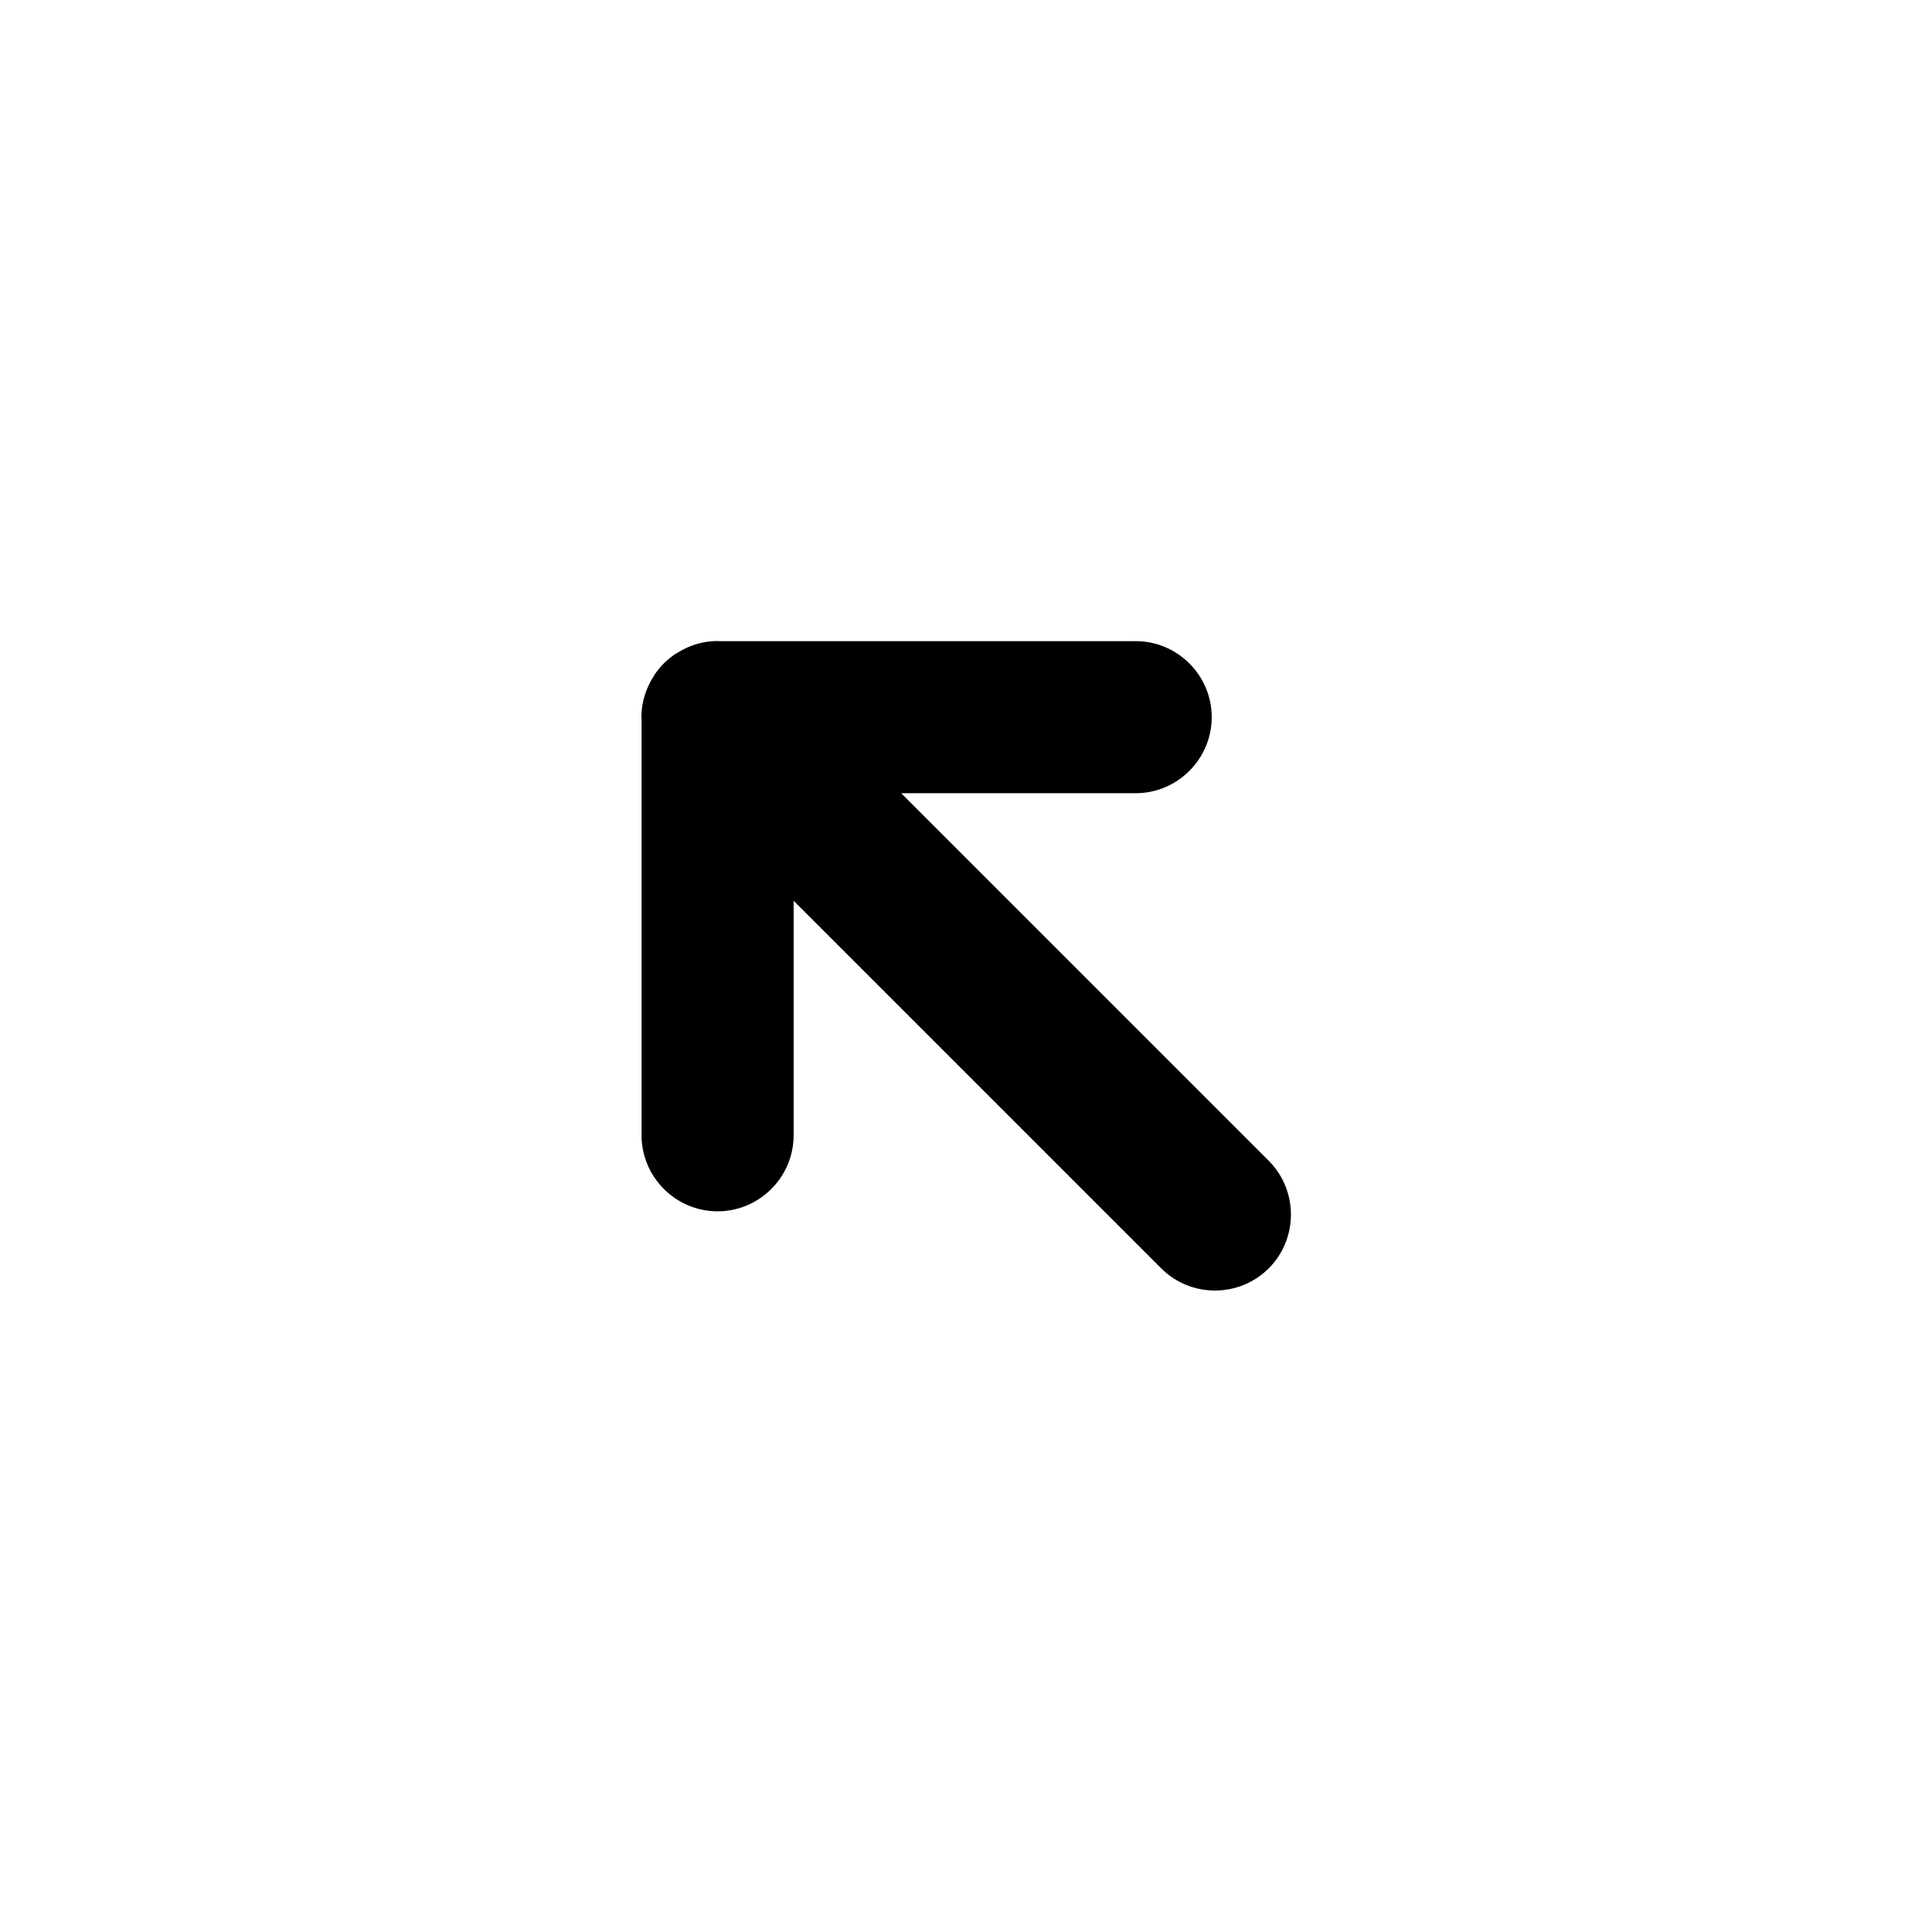
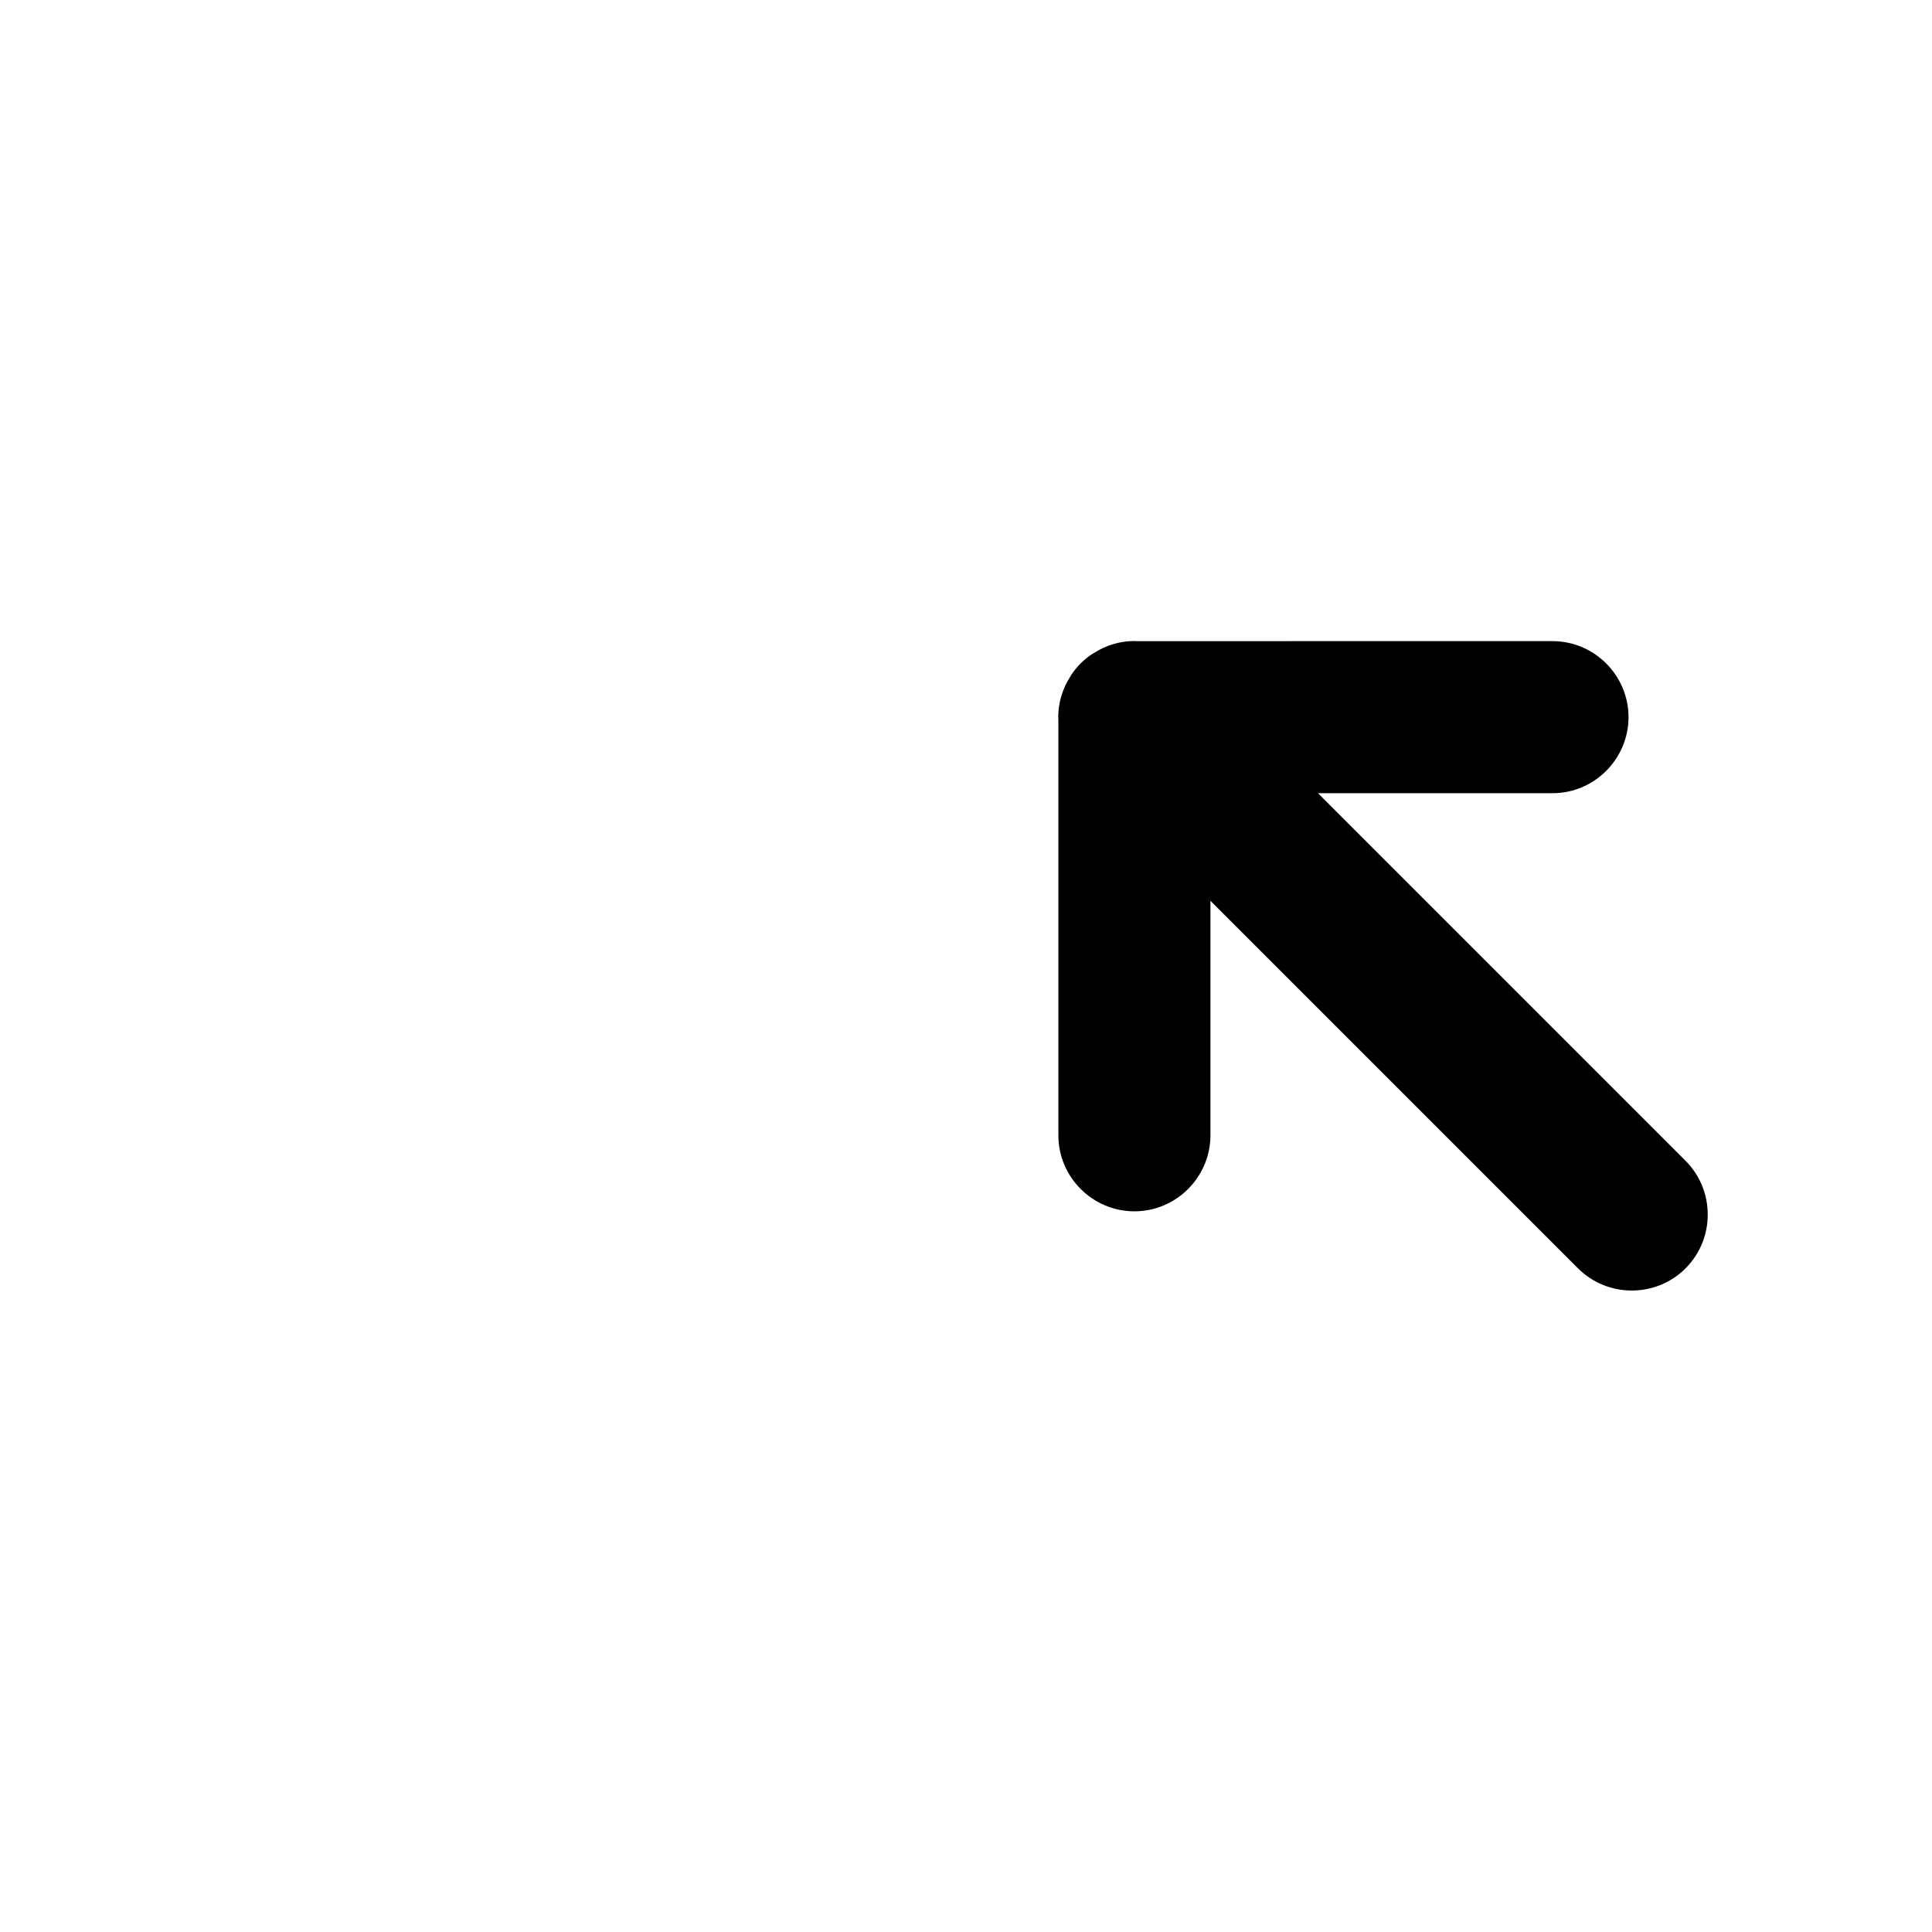
<svg xmlns="http://www.w3.org/2000/svg" fill="#000000" width="800px" height="800px" version="1.1" viewBox="144 144 512 512">
-   <path d="m444.97 313.91h-110.46c-0.117 0-0.223-0.035-0.336-0.035-3.977 0-7.664 1.199-10.793 3.211-0.105 0.066-0.223 0.105-0.328 0.176-1.125 0.746-2.172 1.598-3.125 2.543-0.004 0.004-0.004 0.004-0.012 0.004-0.004 0-0.004 0.004-0.004 0.012-0.953 0.953-1.797 2-2.543 3.125-0.07 0.105-0.109 0.223-0.176 0.328-2.004 3.129-3.211 6.82-3.211 10.793 0 0.117 0.031 0.223 0.035 0.336v110.46c0 11.082 9.07 20.152 20.152 20.152 11.082 0 20.152-9.07 20.152-20.152v-62.148l97.41 97.41c7.84 7.84 20.66 7.84 28.5 0 7.84-7.84 7.84-20.66 0-28.5l-97.414-97.414h62.148c11.082 0 20.152-9.07 20.152-20.152 0.008-11.086-9.062-20.152-20.145-20.152z" />
+   <path d="m444.97 313.91c-0.117 0-0.223-0.035-0.336-0.035-3.977 0-7.664 1.199-10.793 3.211-0.105 0.066-0.223 0.105-0.328 0.176-1.125 0.746-2.172 1.598-3.125 2.543-0.004 0.004-0.004 0.004-0.012 0.004-0.004 0-0.004 0.004-0.004 0.012-0.953 0.953-1.797 2-2.543 3.125-0.07 0.105-0.109 0.223-0.176 0.328-2.004 3.129-3.211 6.82-3.211 10.793 0 0.117 0.031 0.223 0.035 0.336v110.46c0 11.082 9.07 20.152 20.152 20.152 11.082 0 20.152-9.07 20.152-20.152v-62.148l97.41 97.41c7.84 7.84 20.66 7.84 28.5 0 7.84-7.84 7.84-20.66 0-28.5l-97.414-97.414h62.148c11.082 0 20.152-9.07 20.152-20.152 0.008-11.086-9.062-20.152-20.145-20.152z" />
</svg>